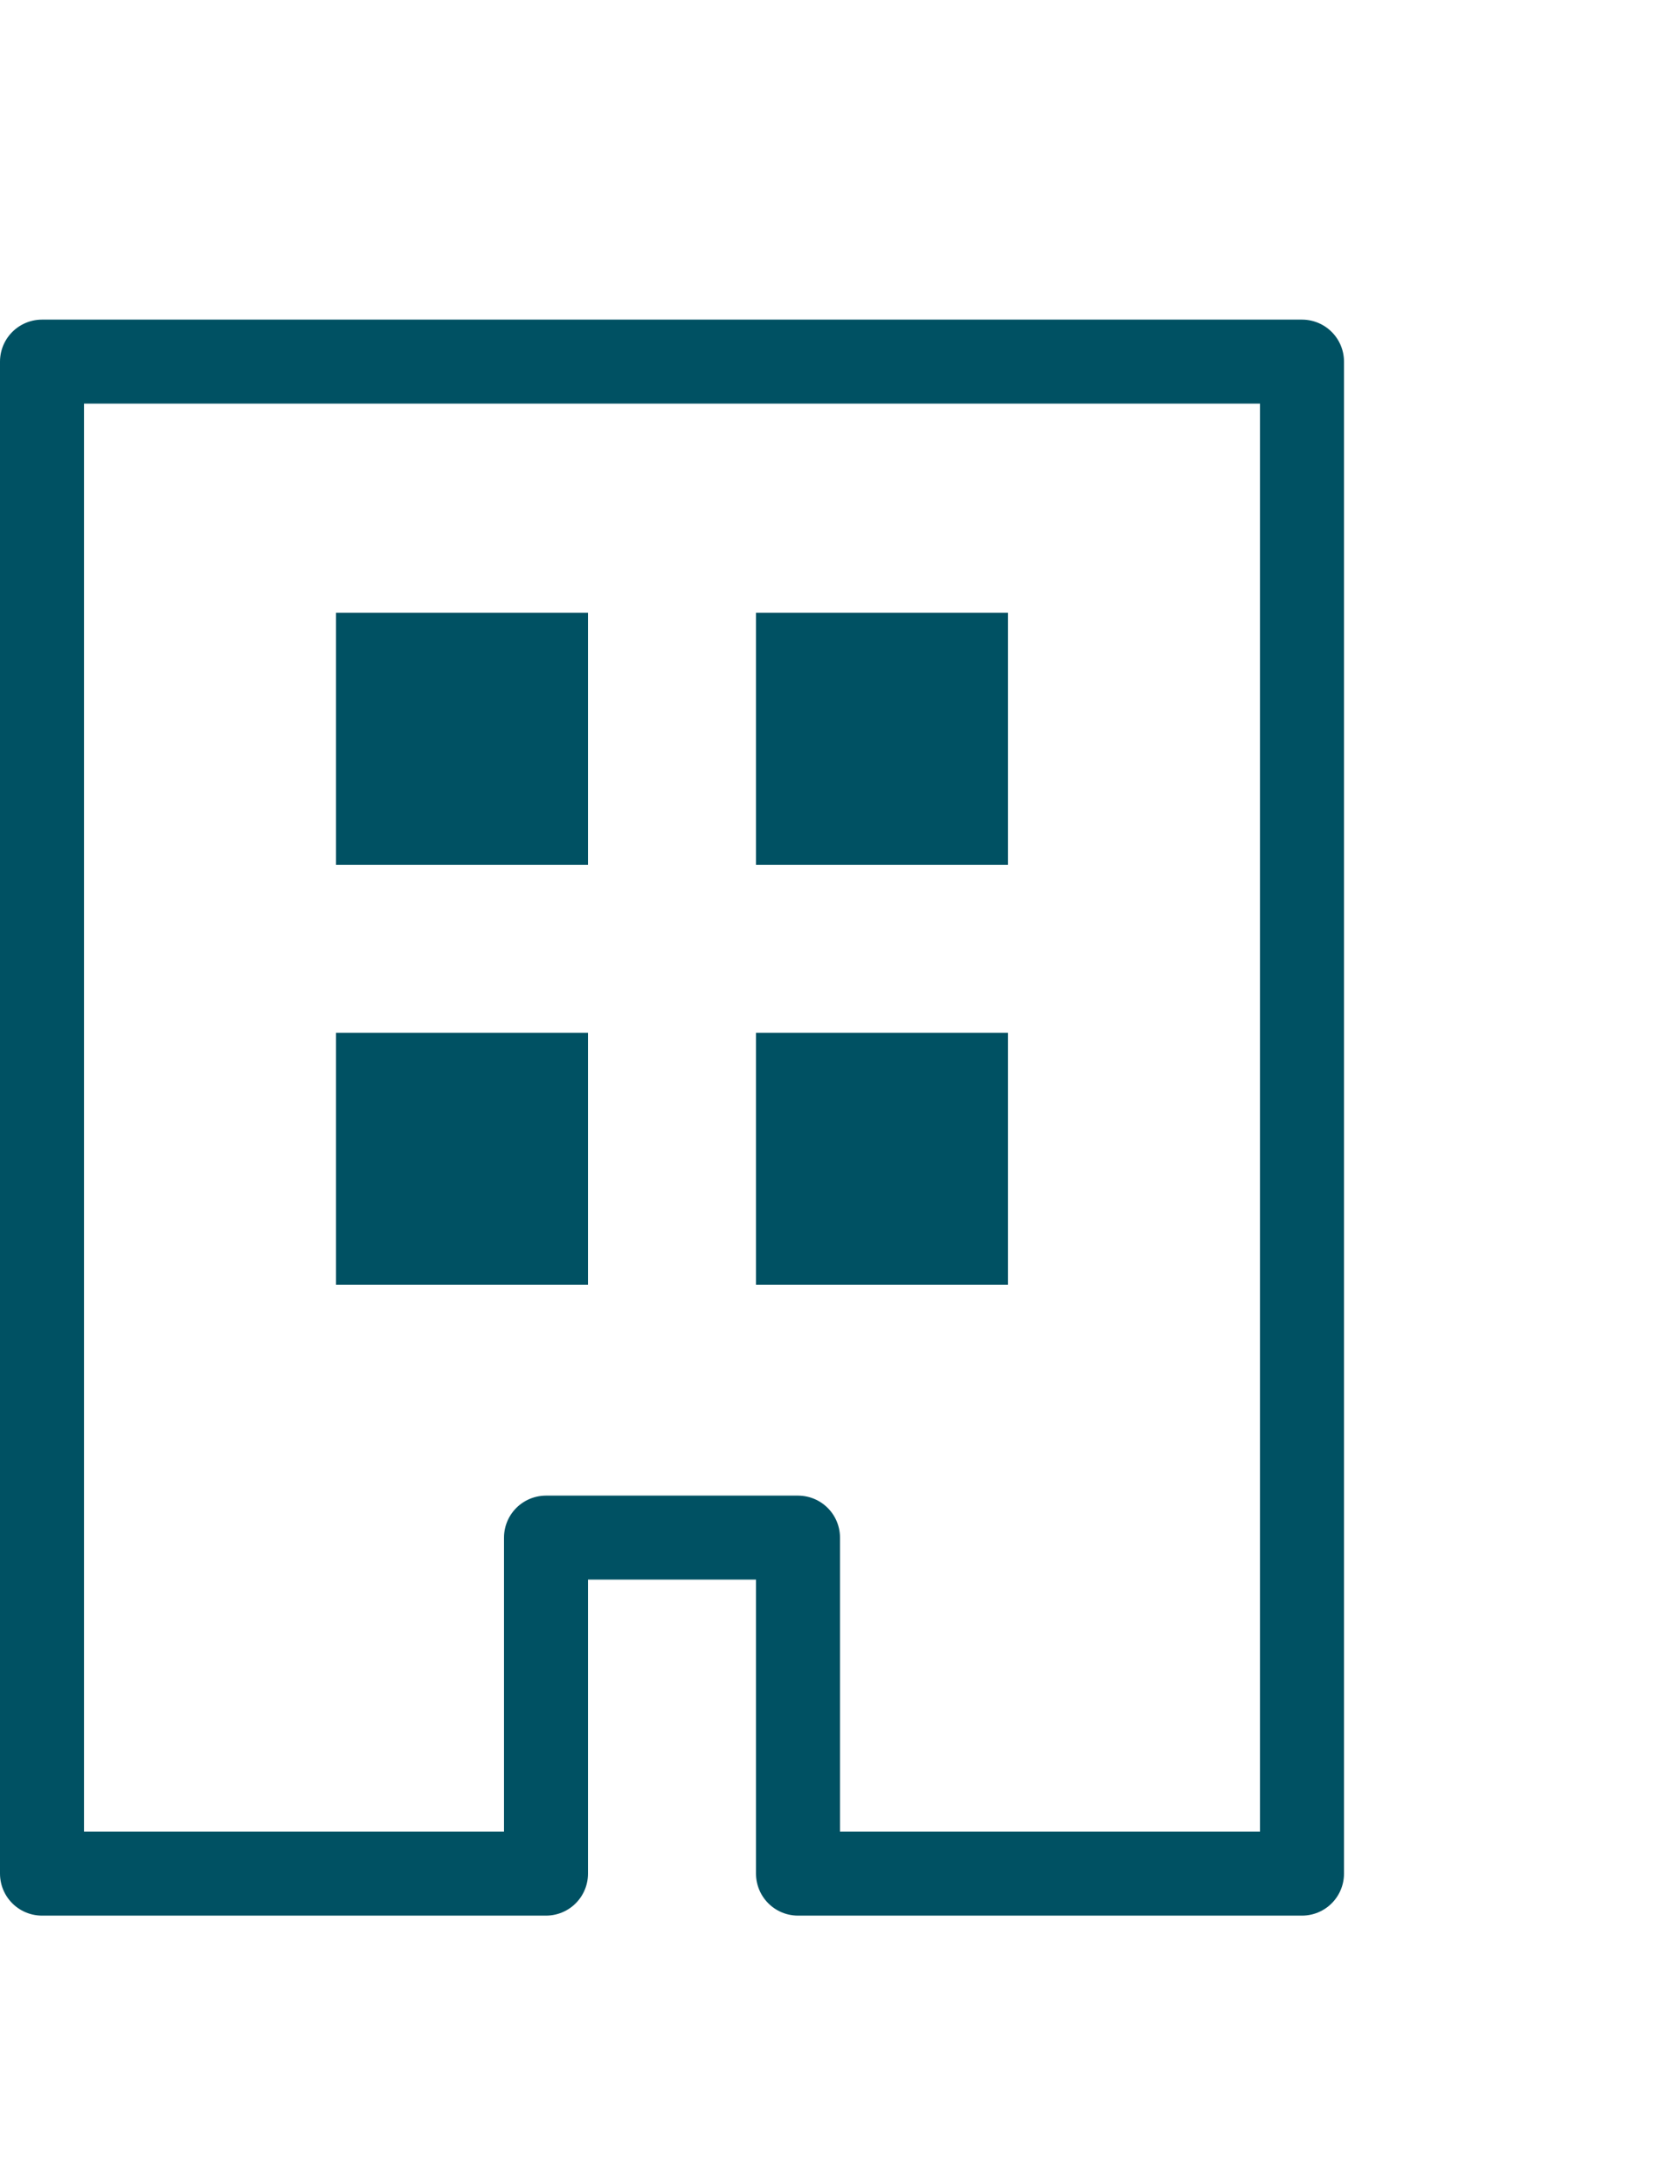
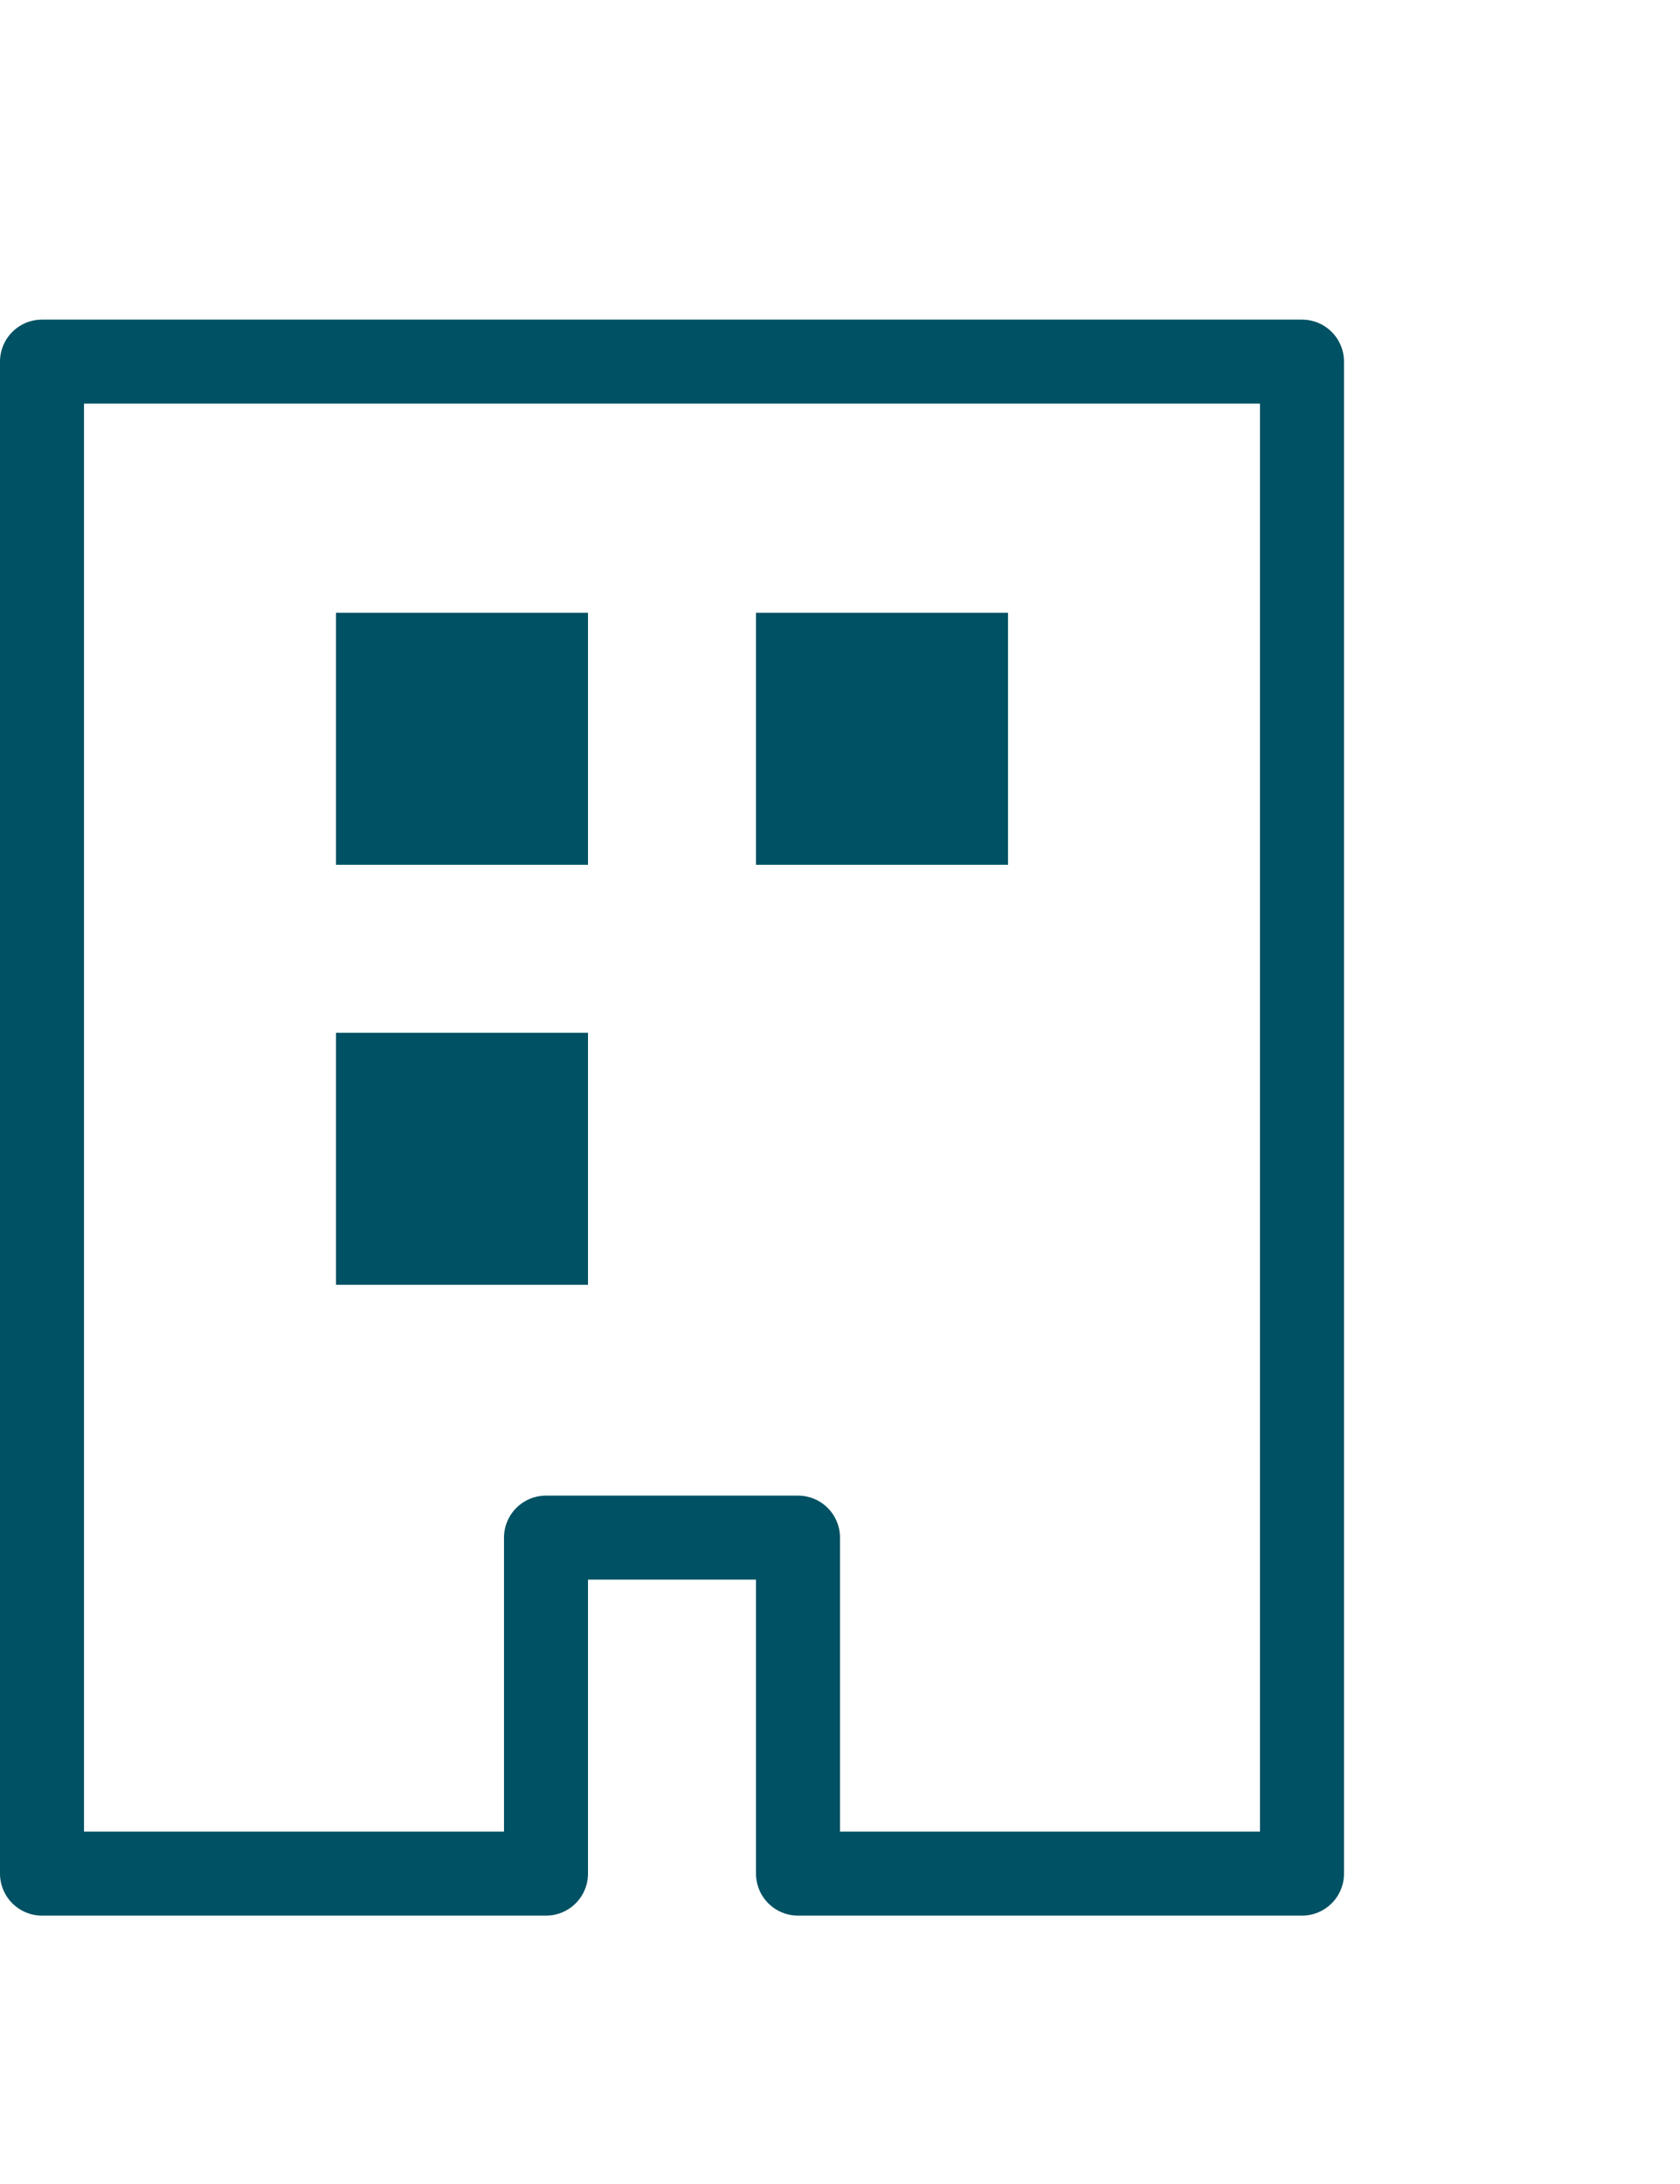
<svg xmlns="http://www.w3.org/2000/svg" version="1.1" id="レイヤー_1" x="0px" y="0px" width="20px" height="26px" viewBox="0 0 20 26" enable-background="new 0 0 20 26" xml:space="preserve">
  <g>
    <rect x="4" y="7.295" fill="#005163" width="3" height="3" />
    <rect x="9" y="7.295" fill="#005163" width="3" height="3" />
    <rect x="4" y="12.295" fill="#005163" width="3" height="3" />
-     <rect x="9" y="12.295" fill="#005163" width="3" height="3" />
  </g>
  <polygon fill="none" stroke="#005163" stroke-linecap="round" stroke-linejoin="round" stroke-miterlimit="10" points="0.5,4.305   0.5,22.305 6.5,22.305 6.5,18.305 9.5,18.305 9.5,22.305 15.5,22.305 15.5,4.305 " />
</svg>